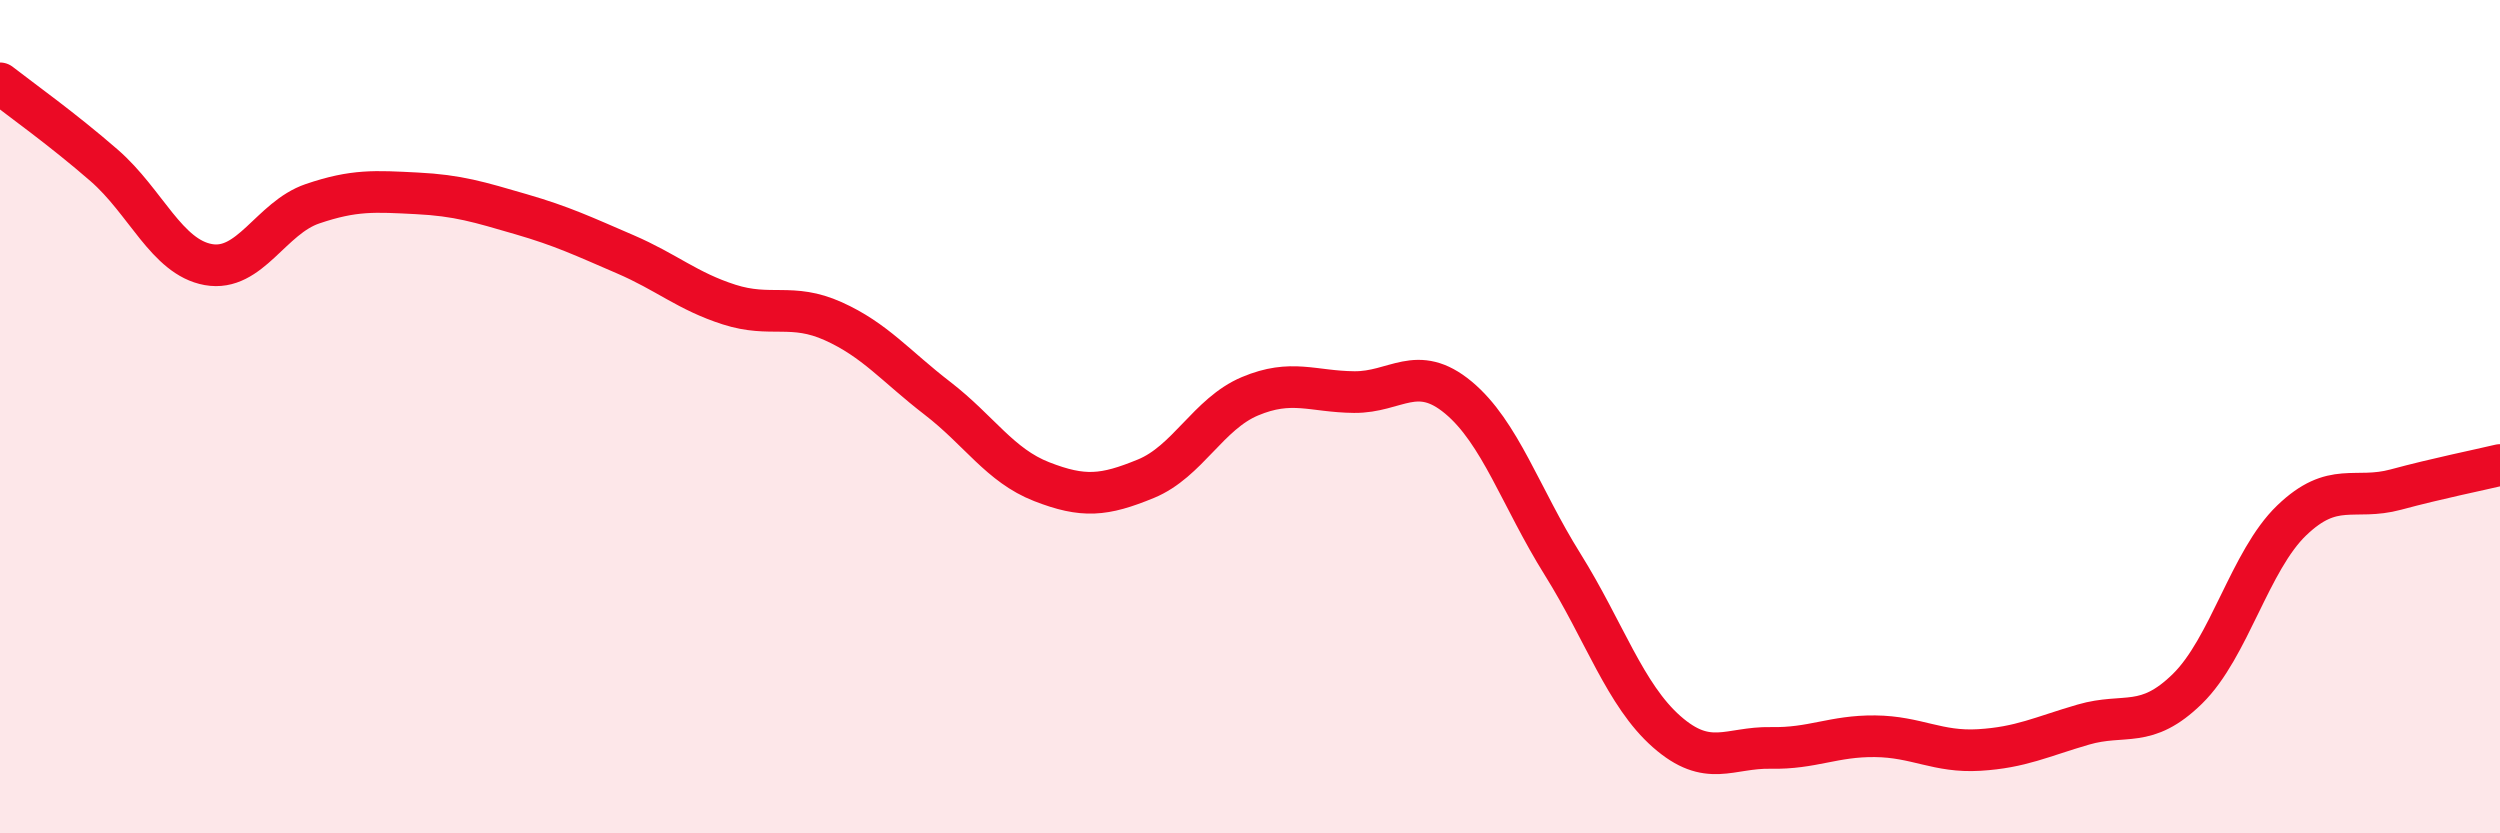
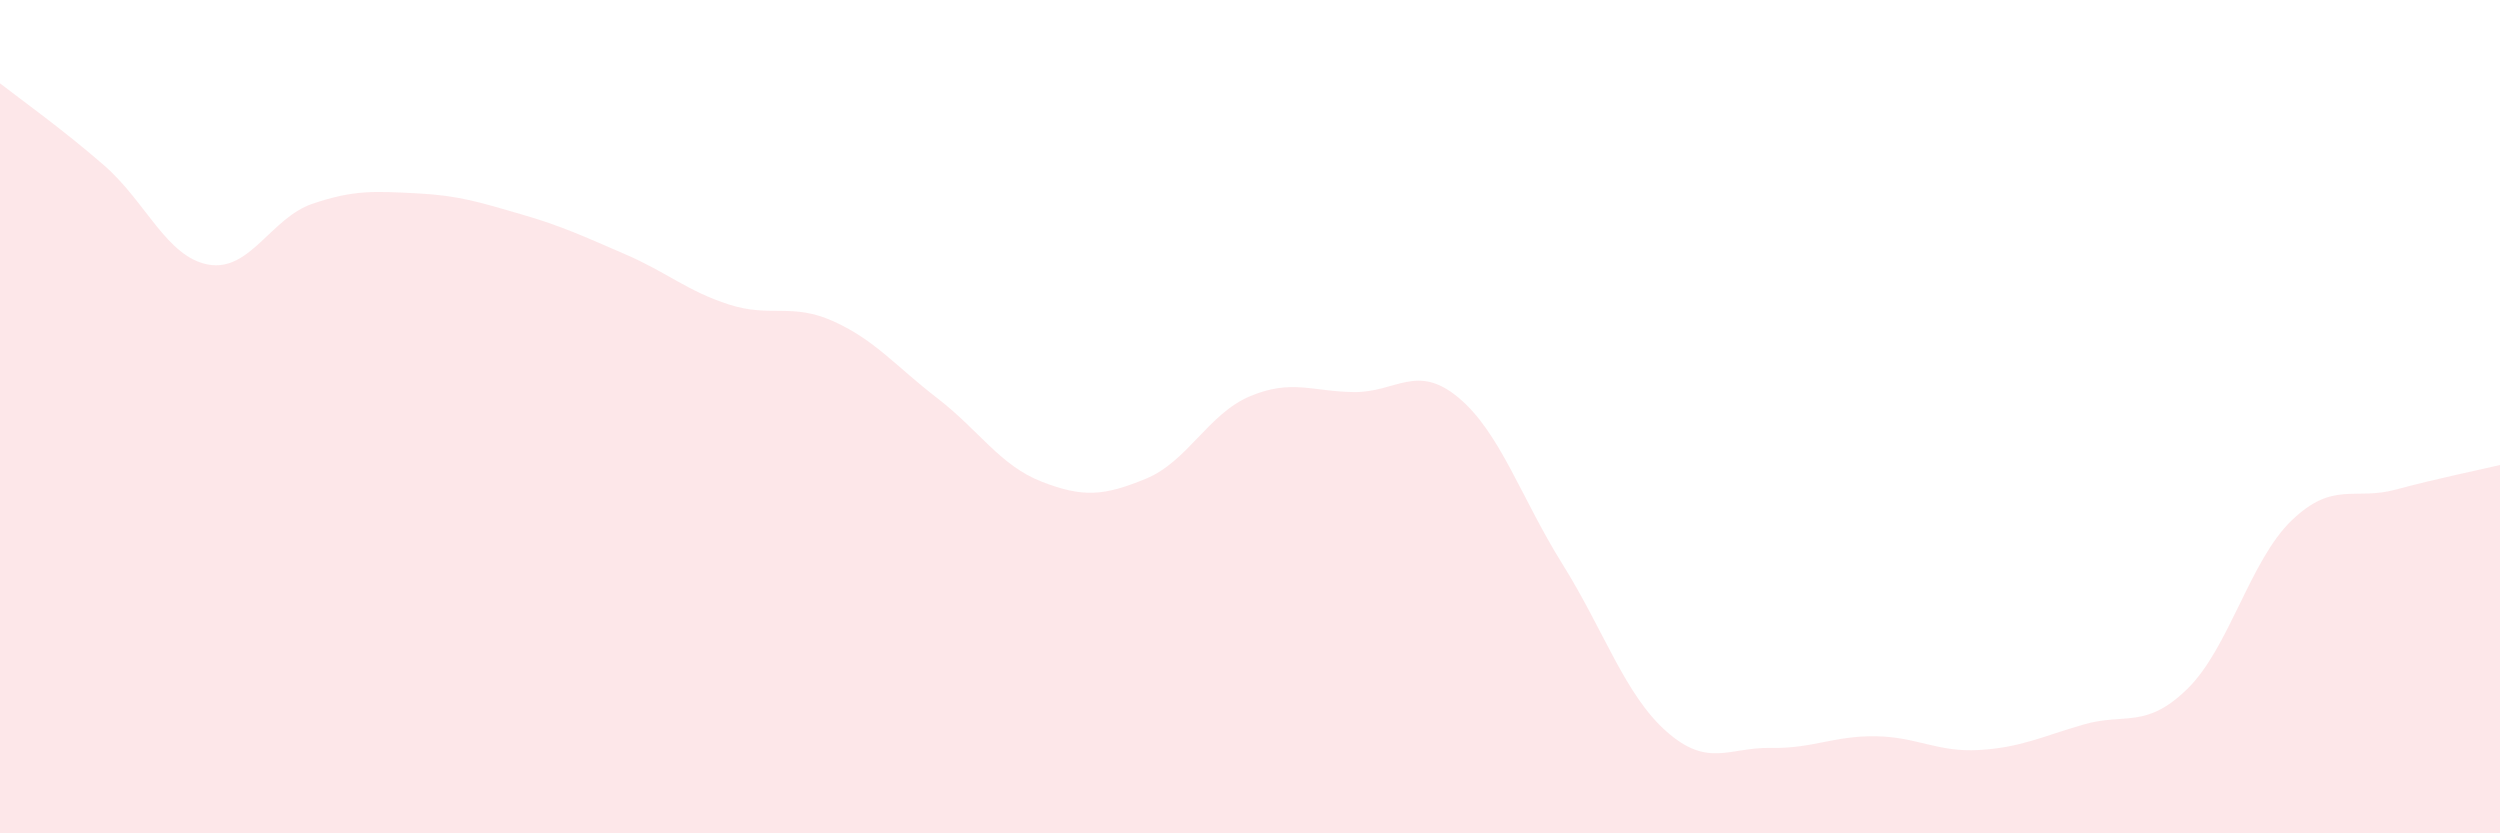
<svg xmlns="http://www.w3.org/2000/svg" width="60" height="20" viewBox="0 0 60 20">
  <path d="M 0,2 C 0.5,2.39 1.5,3.1 2.5,3.97 C 3.5,4.84 4,6.17 5,6.35 C 6,6.53 6.5,5.23 7.5,4.89 C 8.5,4.55 9,4.59 10,4.64 C 11,4.69 11.5,4.85 12.5,5.14 C 13.5,5.43 14,5.67 15,6.1 C 16,6.53 16.5,6.99 17.5,7.31 C 18.5,7.63 19,7.26 20,7.71 C 21,8.16 21.5,8.79 22.5,9.56 C 23.5,10.33 24,11.17 25,11.56 C 26,11.95 26.5,11.9 27.5,11.49 C 28.5,11.08 29,9.93 30,9.51 C 31,9.09 31.5,9.4 32.5,9.41 C 33.5,9.42 34,8.71 35,9.54 C 36,10.37 36.5,11.94 37.5,13.54 C 38.5,15.14 39,16.68 40,17.56 C 41,18.44 41.5,17.93 42.5,17.95 C 43.5,17.97 44,17.66 45,17.67 C 46,17.68 46.5,18.06 47.5,18 C 48.5,17.94 49,17.68 50,17.39 C 51,17.1 51.5,17.51 52.5,16.53 C 53.5,15.55 54,13.45 55,12.49 C 56,11.53 56.5,12.02 57.5,11.75 C 58.5,11.48 59.5,11.28 60,11.16L60 20L0 20Z" fill="#EB0A25" opacity="0.1" stroke-linecap="round" stroke-linejoin="round" />
-   <path d="M 0,2 C 0.5,2.39 1.5,3.1 2.5,3.97 C 3.5,4.84 4,6.17 5,6.35 C 6,6.53 6.5,5.23 7.5,4.89 C 8.5,4.55 9,4.59 10,4.64 C 11,4.69 11.5,4.85 12.5,5.14 C 13.5,5.43 14,5.67 15,6.1 C 16,6.53 16.5,6.99 17.5,7.31 C 18.5,7.63 19,7.26 20,7.71 C 21,8.16 21.5,8.79 22.5,9.56 C 23.5,10.33 24,11.17 25,11.56 C 26,11.95 26.5,11.9 27.5,11.49 C 28.5,11.08 29,9.93 30,9.51 C 31,9.09 31.5,9.4 32.5,9.41 C 33.5,9.42 34,8.71 35,9.54 C 36,10.37 36.5,11.94 37.5,13.54 C 38.5,15.14 39,16.68 40,17.56 C 41,18.44 41.5,17.93 42.5,17.95 C 43.5,17.97 44,17.66 45,17.67 C 46,17.68 46.5,18.06 47.5,18 C 48.5,17.94 49,17.68 50,17.39 C 51,17.1 51.5,17.51 52.5,16.53 C 53.5,15.55 54,13.45 55,12.49 C 56,11.53 56.5,12.02 57.5,11.75 C 58.5,11.48 59.5,11.28 60,11.16" stroke="#EB0A25" stroke-width="1" fill="none" stroke-linecap="round" stroke-linejoin="round" />
</svg>